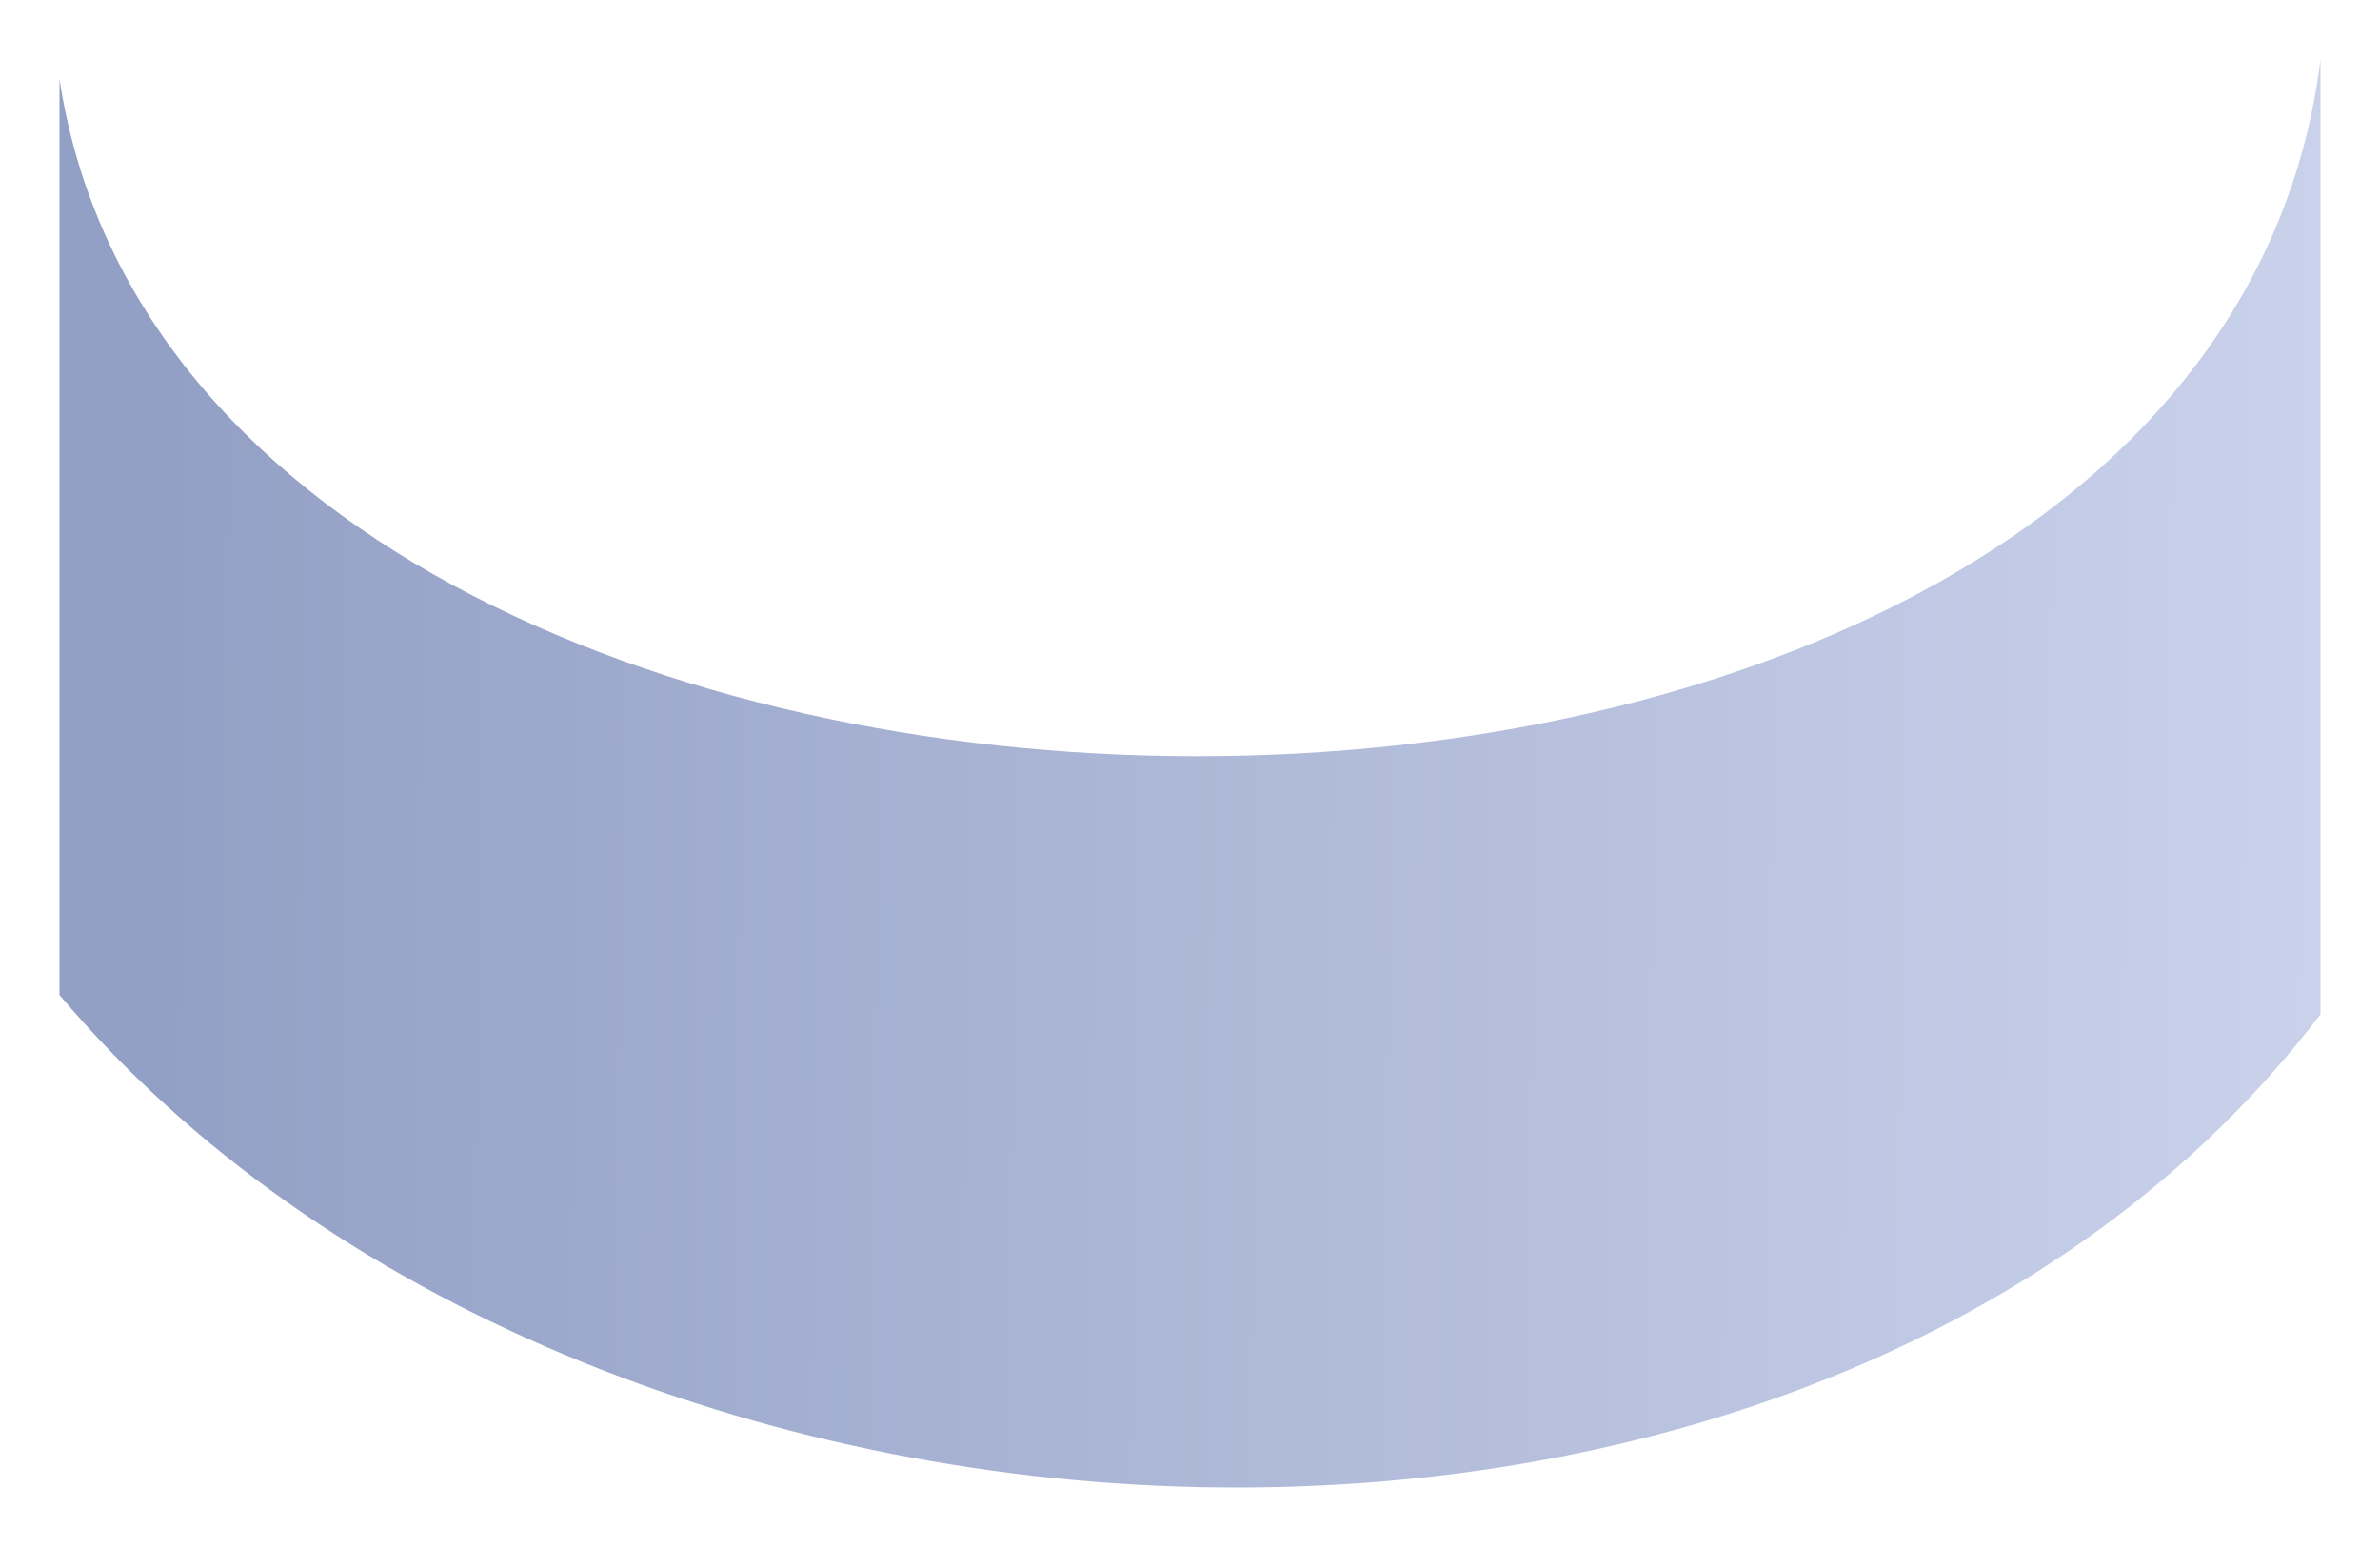
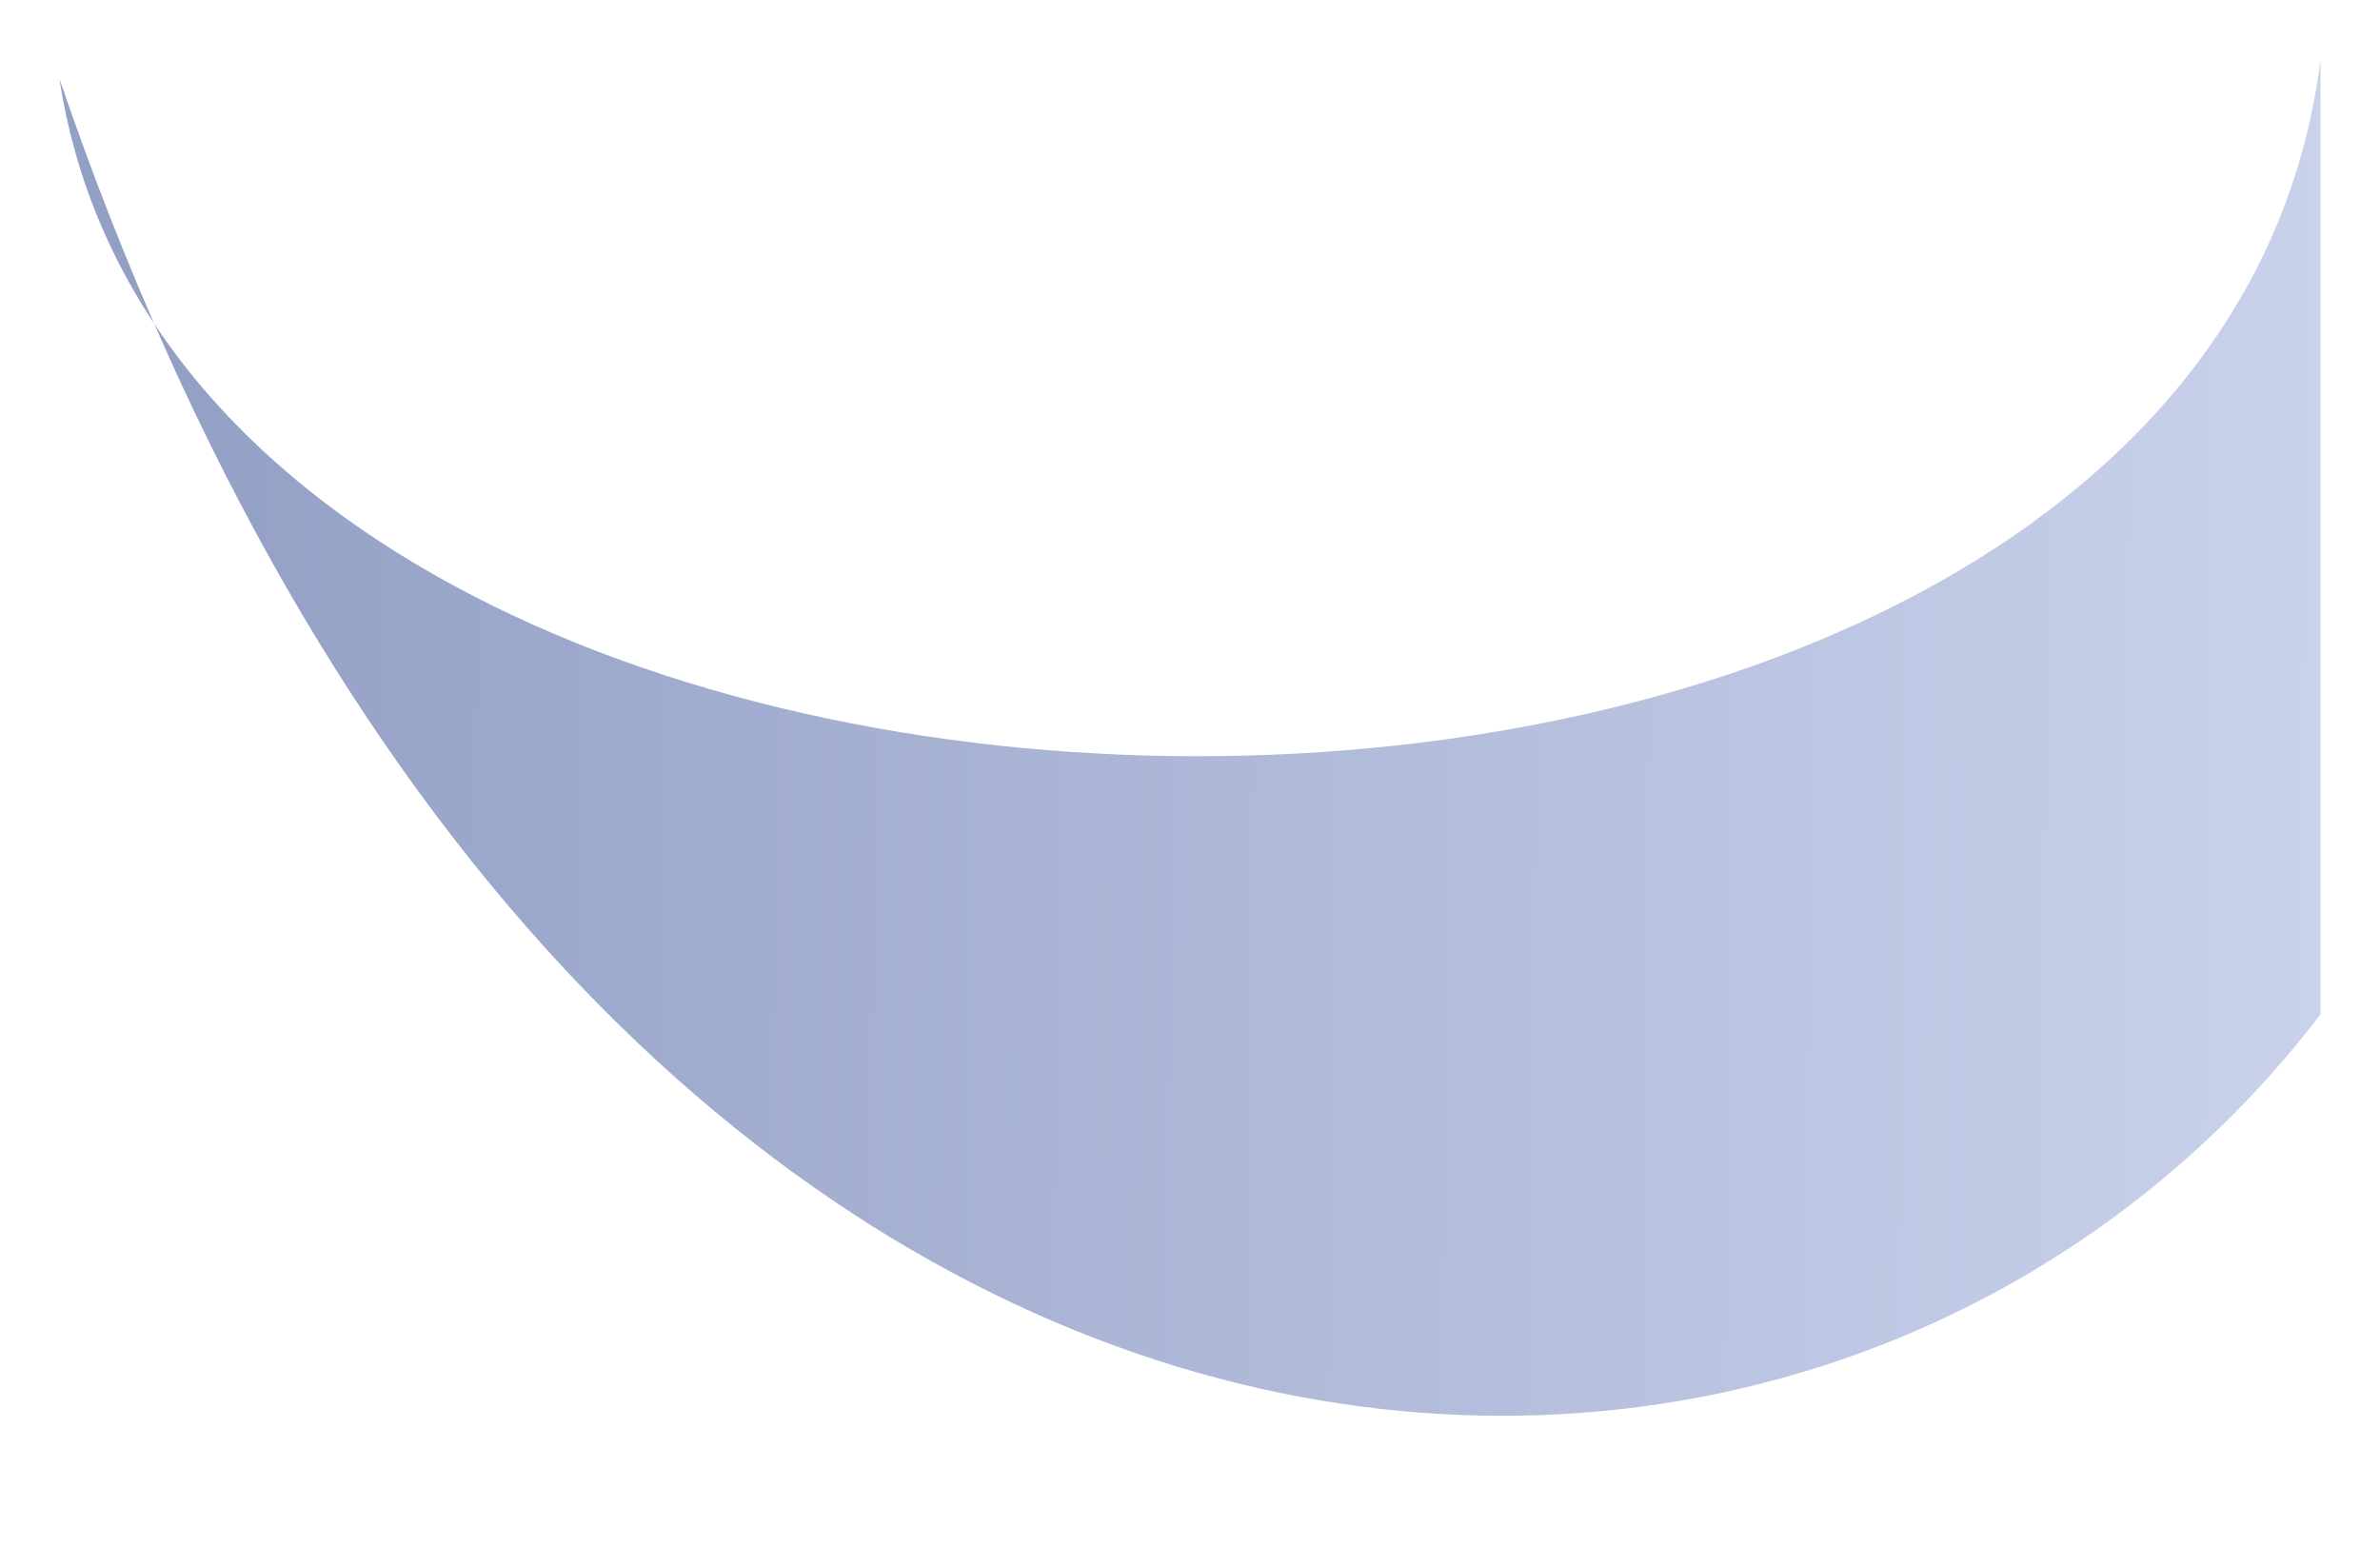
<svg xmlns="http://www.w3.org/2000/svg" width="40" height="26" viewBox="0 0 40 26" fill="none">
  <g filter="url(#filter0_f_1964_5190)">
-     <path d="M39 1.655V1C37.034 16.722 3.293 16.394 1 1.328V16.722C9.845 27.204 30.483 28.186 39 17.049V1.655Z" fill="url(#paint0_linear_1964_5190)" />
+     <path d="M39 1.655V1C37.034 16.722 3.293 16.394 1 1.328C9.845 27.204 30.483 28.186 39 17.049V1.655Z" fill="url(#paint0_linear_1964_5190)" />
  </g>
  <defs>
    <filter id="filter0_f_1964_5190" x="0" y="0" width="40" height="26" filterUnits="userSpaceOnUse" color-interpolation-filters="sRGB">
      <feFlood flood-opacity="0" result="BackgroundImageFix" />
      <feBlend mode="normal" in="SourceGraphic" in2="BackgroundImageFix" result="shape" />
      <feGaussianBlur stdDeviation="0.5" result="effect1_foregroundBlur_1964_5190" />
    </filter>
    <linearGradient id="paint0_linear_1964_5190" x1="2.638" y1="24.91" x2="39.983" y2="25.238" gradientUnits="userSpaceOnUse">
      <stop stop-color="#93A0C5" />
      <stop offset="1" stop-color="#CBD3EC" />
    </linearGradient>
  </defs>
</svg>